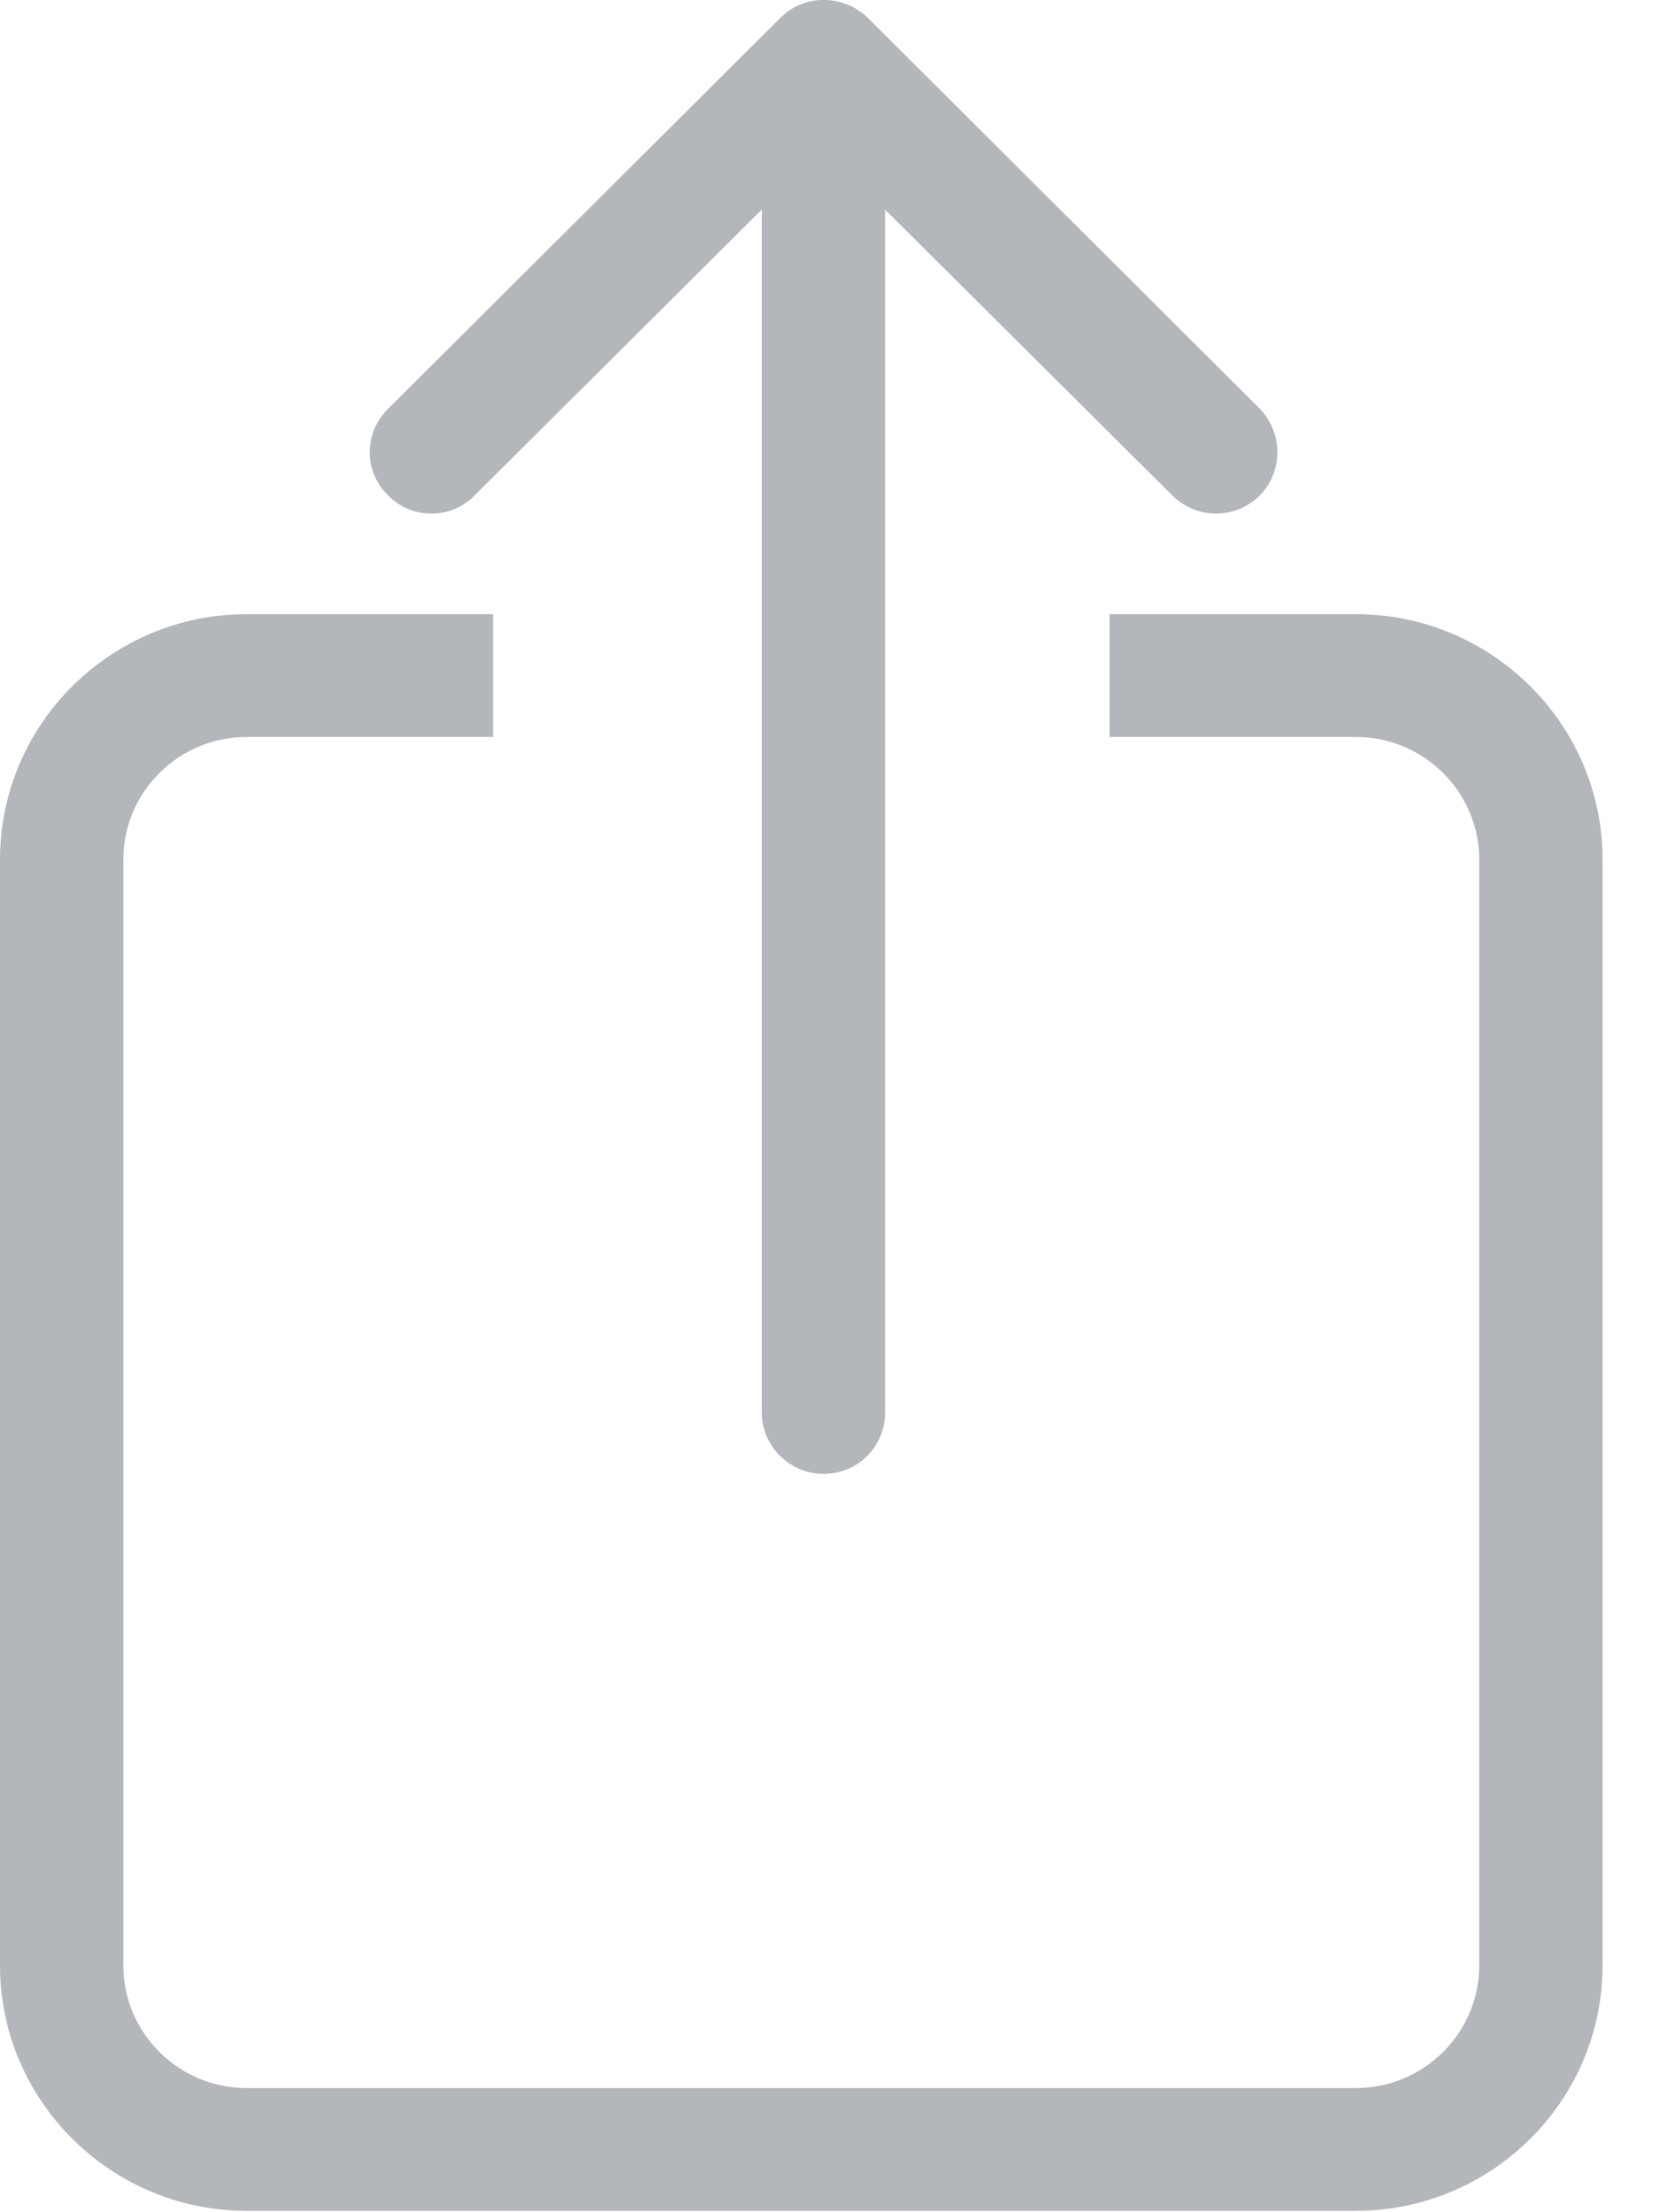
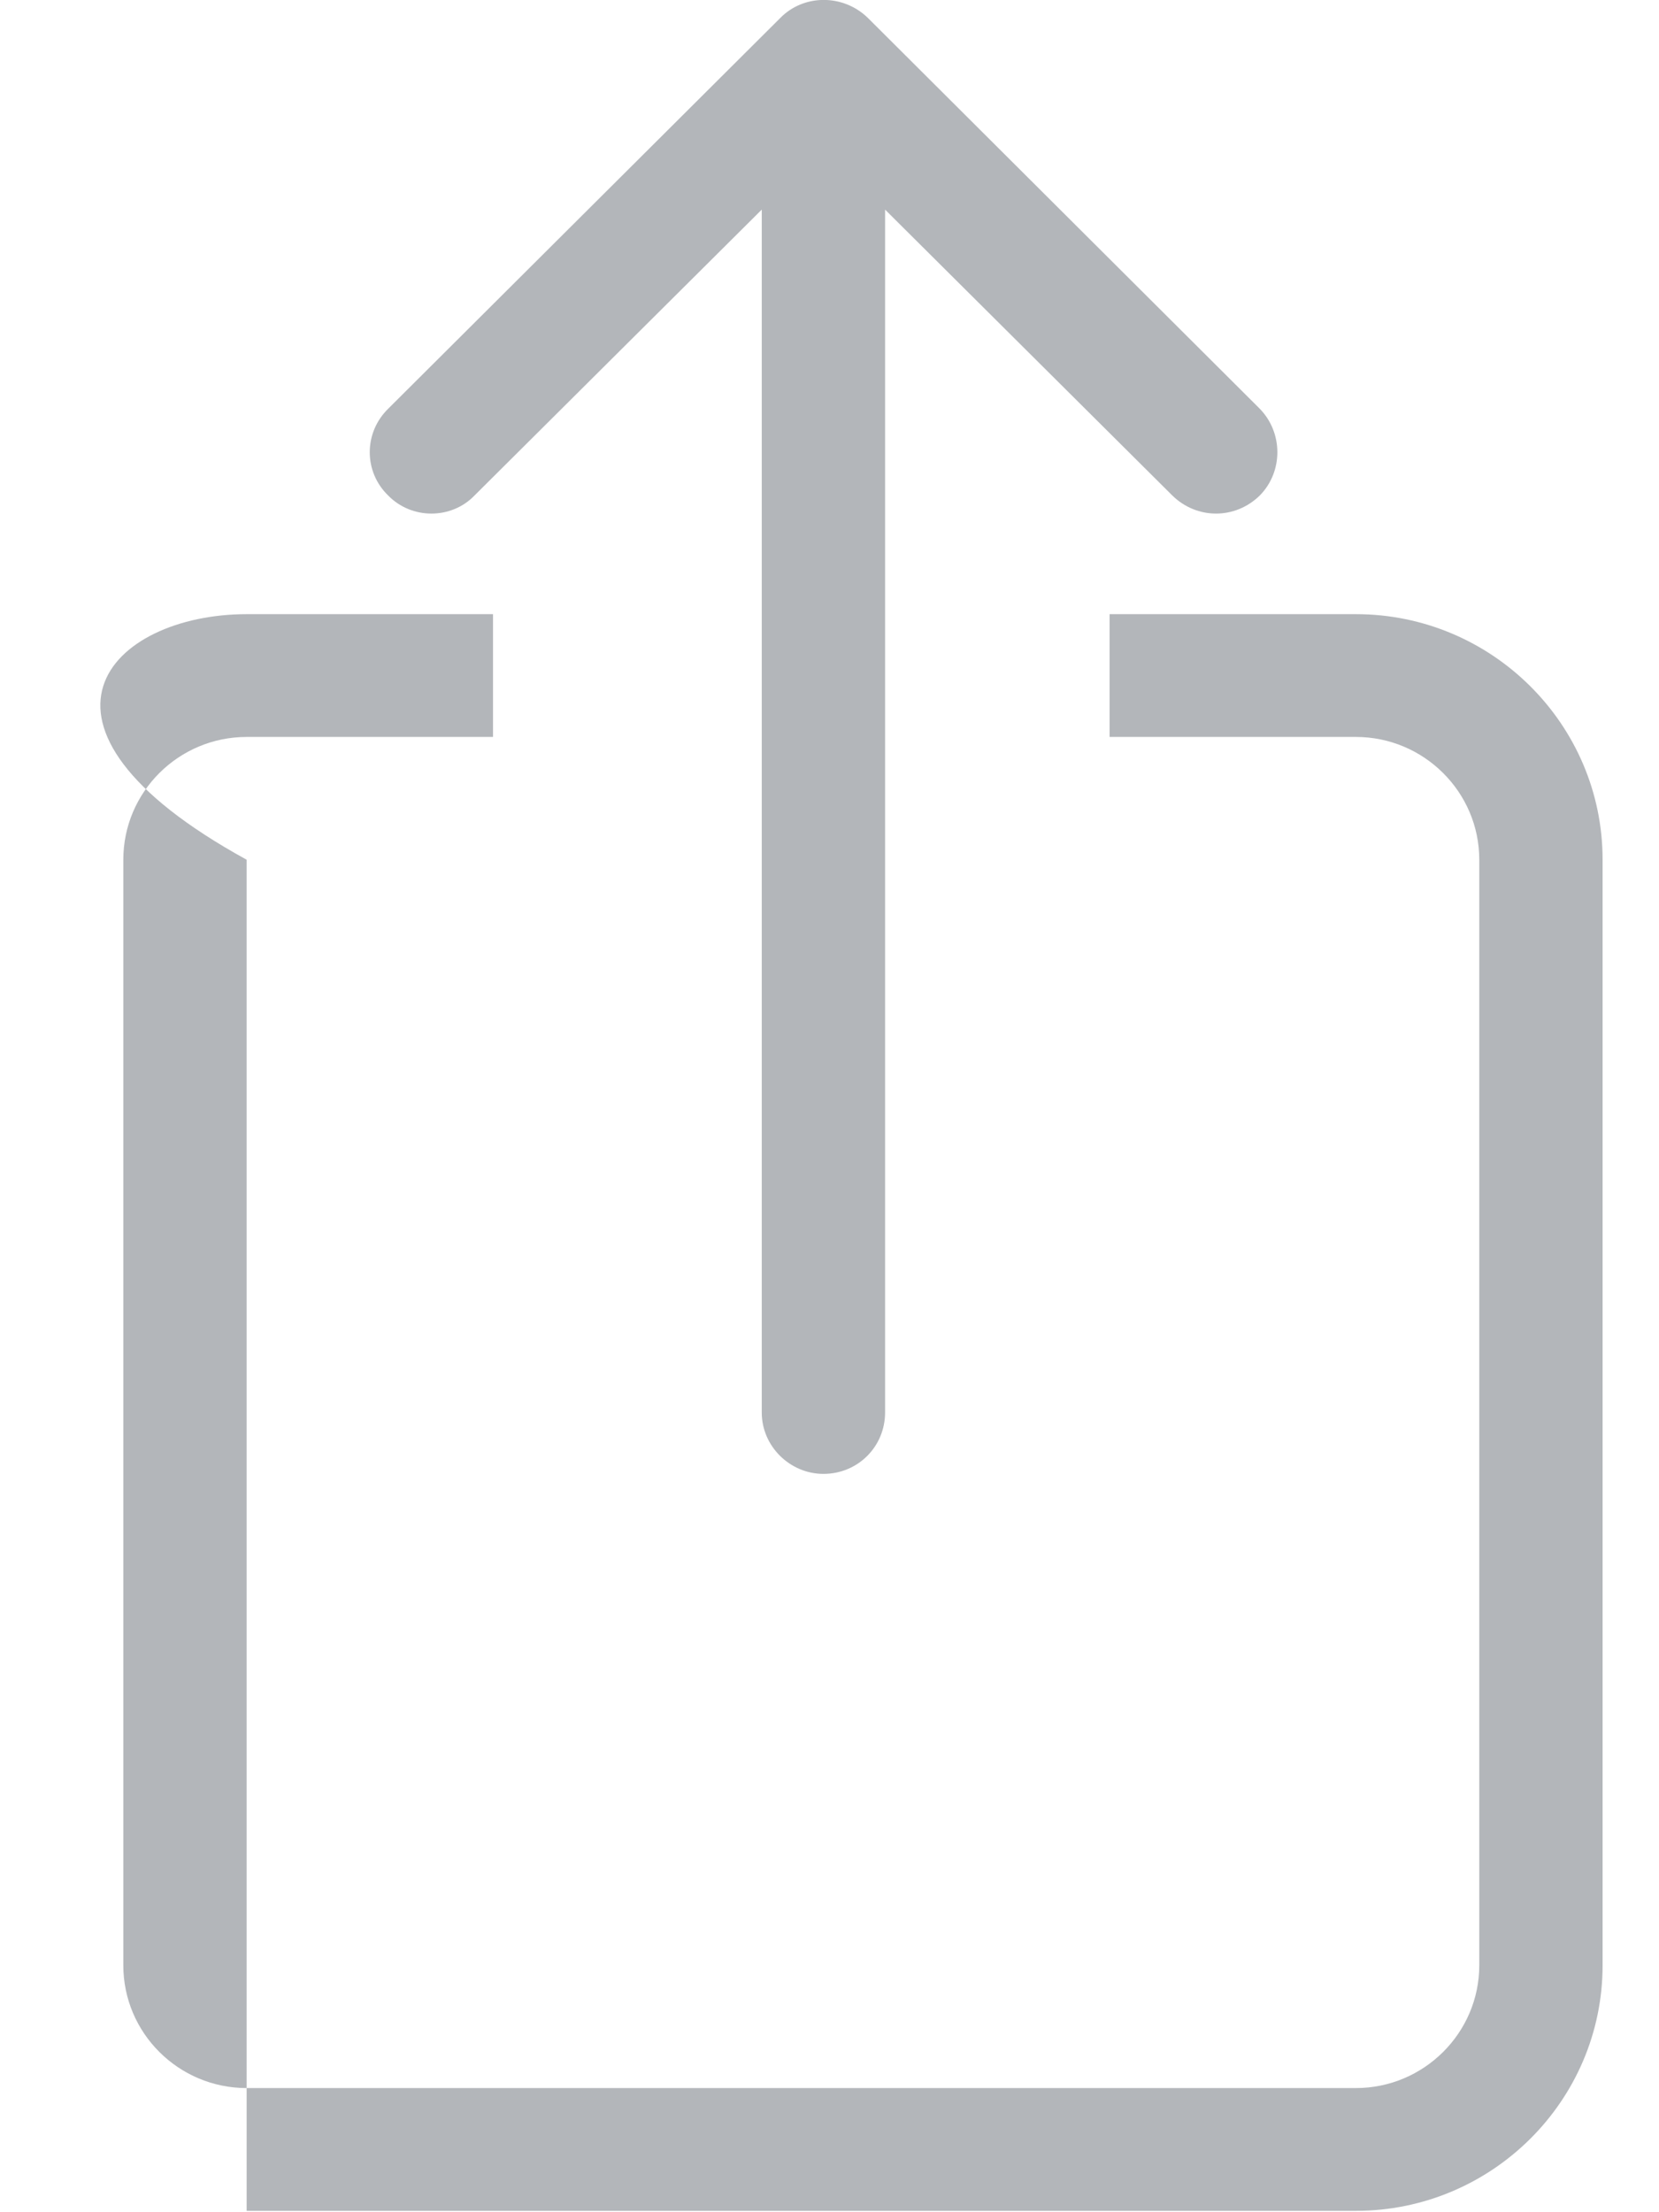
<svg xmlns="http://www.w3.org/2000/svg" fill="none" height="100%" overflow="visible" preserveAspectRatio="none" style="display: block;" viewBox="0 0 6 8" width="100%">
-   <path clip-rule="evenodd" d="M2.822 0.065L1.404 1.478C1.315 1.565 1.315 1.706 1.404 1.792C1.489 1.879 1.632 1.879 1.716 1.792L2.755 0.758V5.108C2.755 5.231 2.858 5.33 2.978 5.33C3.103 5.33 3.201 5.231 3.201 5.108V0.758L4.24 1.792C4.329 1.879 4.467 1.879 4.556 1.792C4.641 1.706 4.641 1.565 4.556 1.478L3.139 0.065C3.05 -0.022 2.907 -0.022 2.822 0.065ZM0.892 2.221H1.783V2.665H0.892C0.646 2.665 0.446 2.864 0.446 3.109V7.107C0.446 7.352 0.646 7.551 0.892 7.551H4.904C5.149 7.551 5.35 7.352 5.35 7.107V3.109C5.35 2.864 5.149 2.665 4.904 2.665H4.013V2.221H4.904C5.395 2.221 5.796 2.619 5.796 3.109V7.107C5.796 7.597 5.395 7.995 4.904 7.995H0.892C0.401 7.995 0 7.597 0 7.107V3.109C0 2.619 0.401 2.221 0.892 2.221Z" fill="#B3B6BA" fill-rule="evenodd" id="Vector" />
+   <path clip-rule="evenodd" d="M2.822 0.065L1.404 1.478C1.315 1.565 1.315 1.706 1.404 1.792C1.489 1.879 1.632 1.879 1.716 1.792L2.755 0.758V5.108C2.755 5.231 2.858 5.33 2.978 5.33C3.103 5.33 3.201 5.231 3.201 5.108V0.758L4.24 1.792C4.329 1.879 4.467 1.879 4.556 1.792C4.641 1.706 4.641 1.565 4.556 1.478L3.139 0.065C3.05 -0.022 2.907 -0.022 2.822 0.065ZM0.892 2.221H1.783V2.665H0.892C0.646 2.665 0.446 2.864 0.446 3.109V7.107C0.446 7.352 0.646 7.551 0.892 7.551H4.904C5.149 7.551 5.35 7.352 5.35 7.107V3.109C5.35 2.864 5.149 2.665 4.904 2.665H4.013V2.221H4.904C5.395 2.221 5.796 2.619 5.796 3.109V7.107C5.796 7.597 5.395 7.995 4.904 7.995H0.892V3.109C0 2.619 0.401 2.221 0.892 2.221Z" fill="#B3B6BA" fill-rule="evenodd" id="Vector" />
</svg>